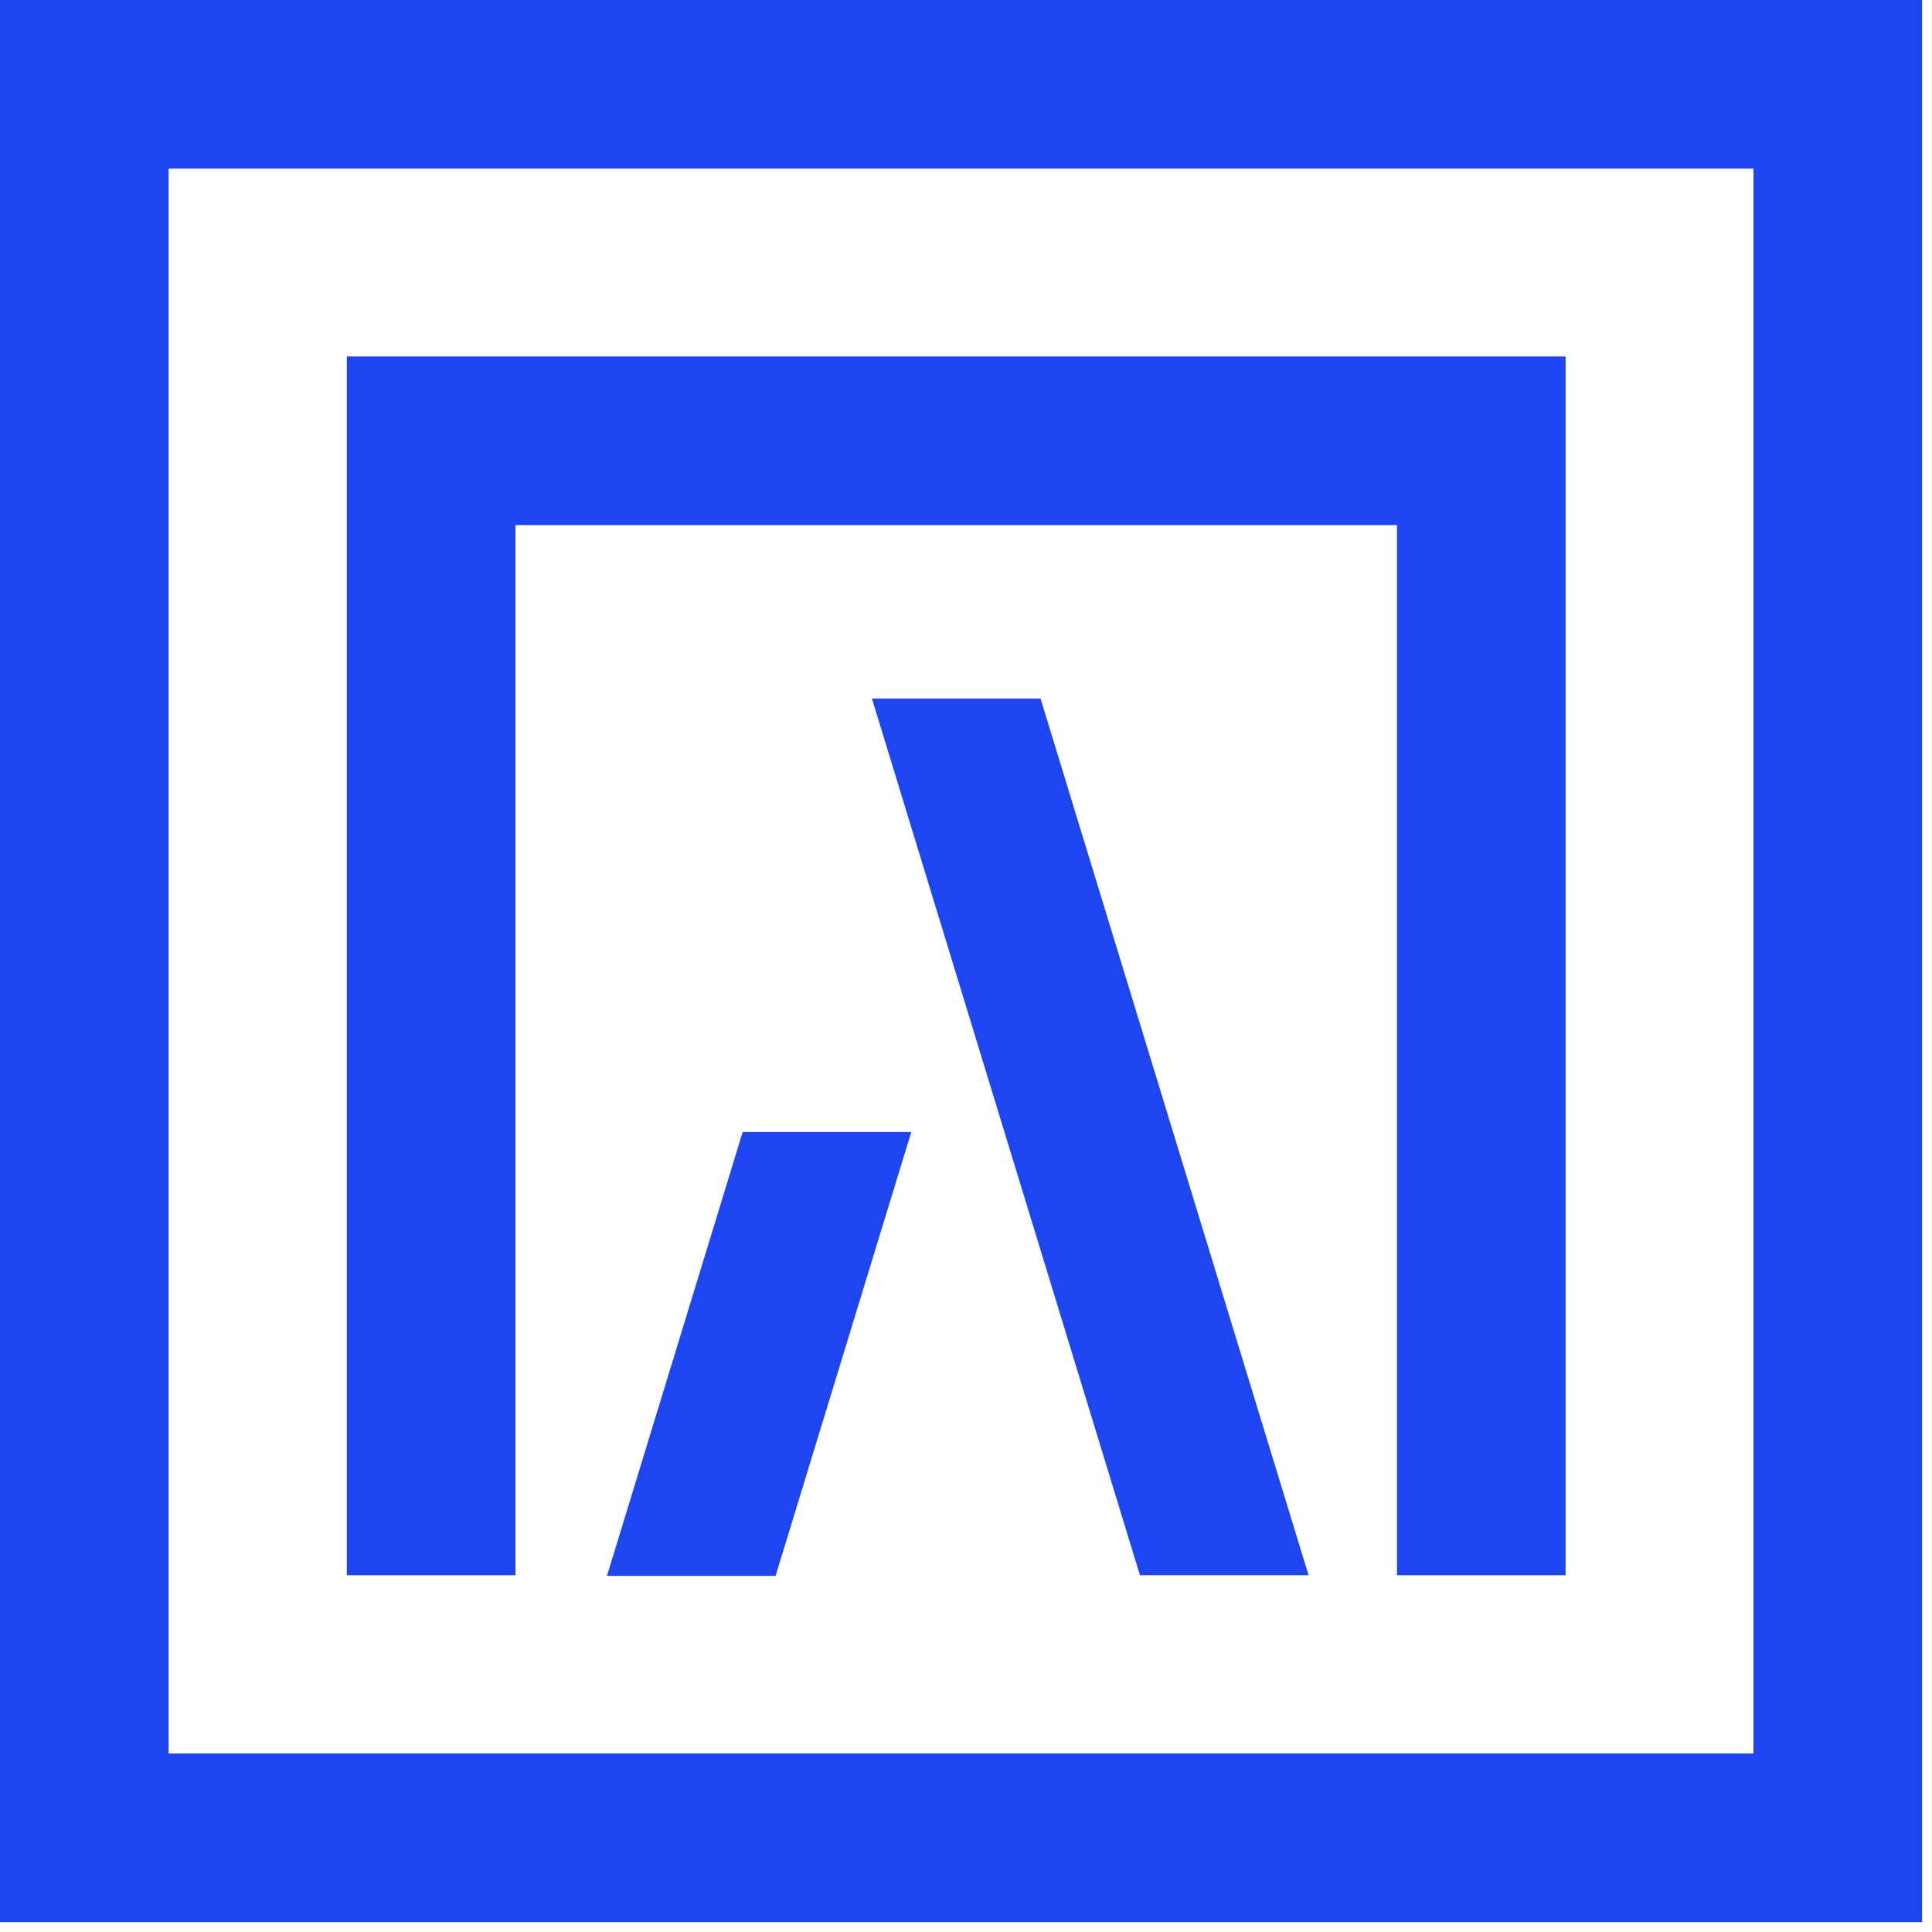
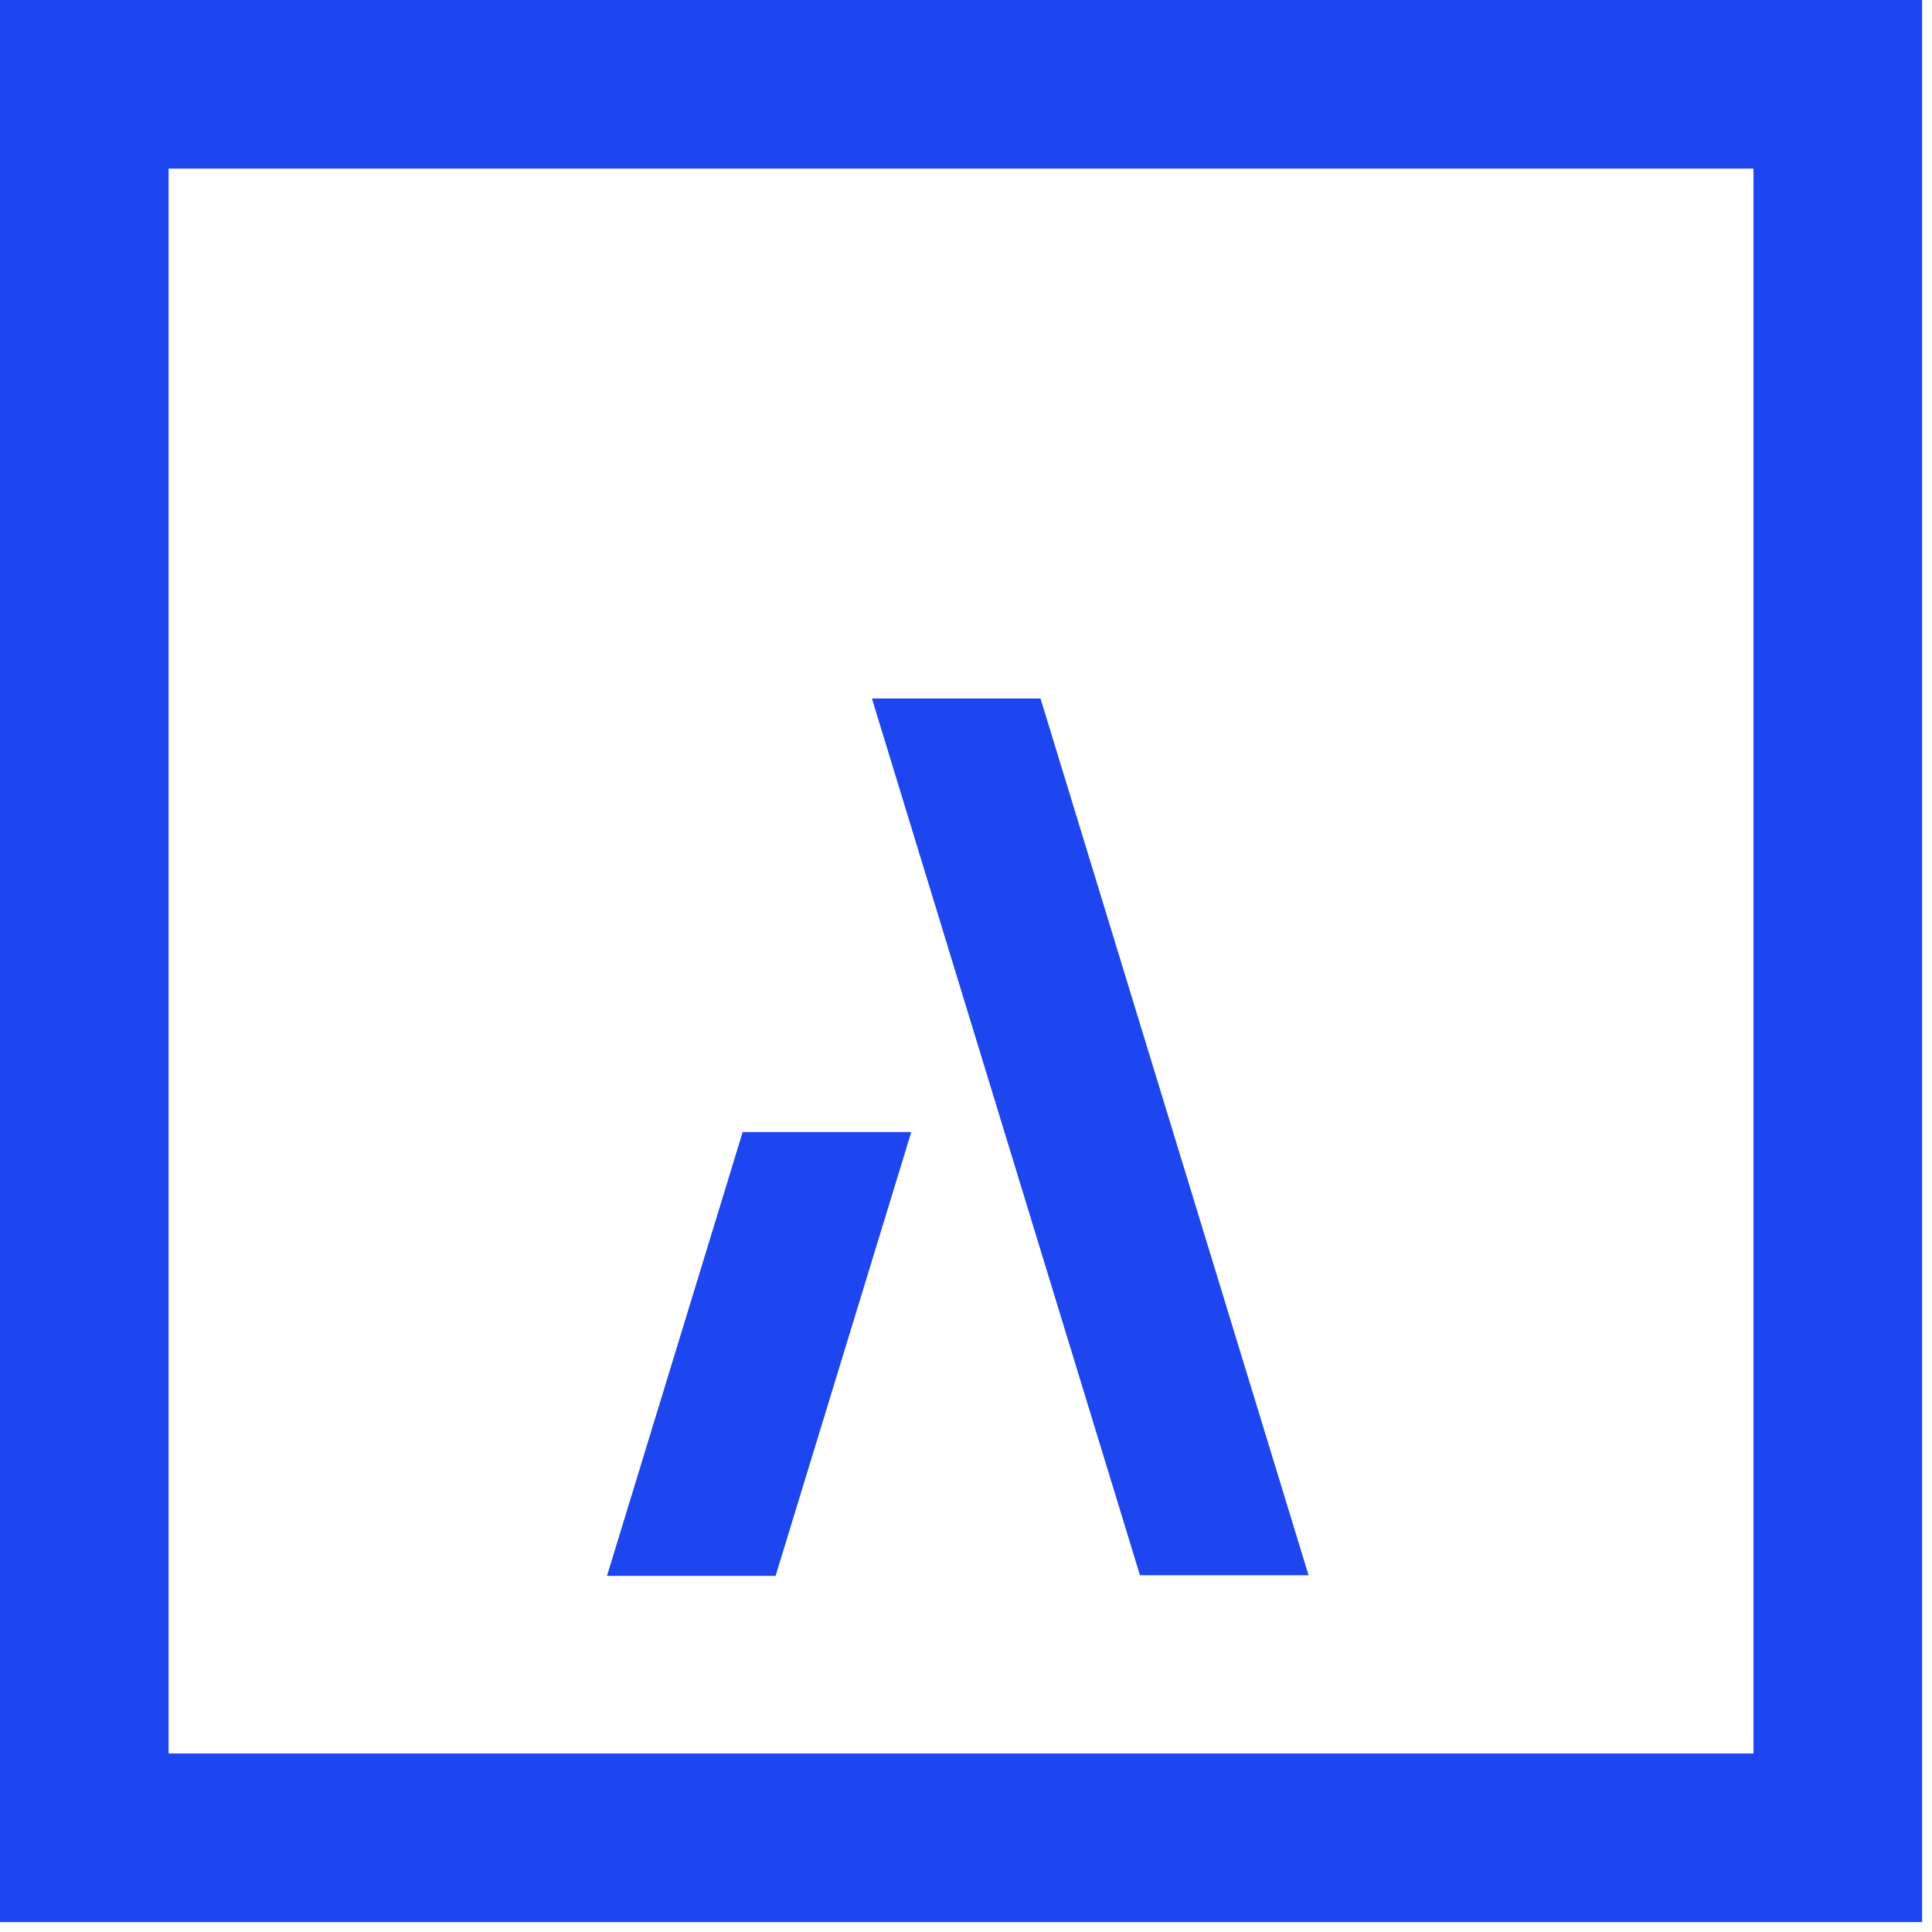
<svg xmlns="http://www.w3.org/2000/svg" width="70" height="70" viewBox="0 0 70 70" fill="none">
  <path d="M26.908 41.017H33.017L28.101 57.097H21.992L26.908 41.017Z" fill="#1D45F0" />
  <path d="M31.591 25.308H37.7L47.412 57.074H41.303L31.591 25.308Z" fill="#1D45F0" />
-   <path fill-rule="evenodd" clip-rule="evenodd" d="M18.676 19.025H50.616V27.752V50.965V57.074H56.725V50.965V19.025V12.916H50.616H18.676H12.567V19.025V50.965V57.074H18.676V50.965V27.752V19.025Z" fill="#1D45F0" />
  <path fill-rule="evenodd" clip-rule="evenodd" d="M63.532 6.109H6.109V63.532H63.532V6.109ZM0 0V69.641H69.641V0H0Z" fill="#1D45F0" />
</svg>